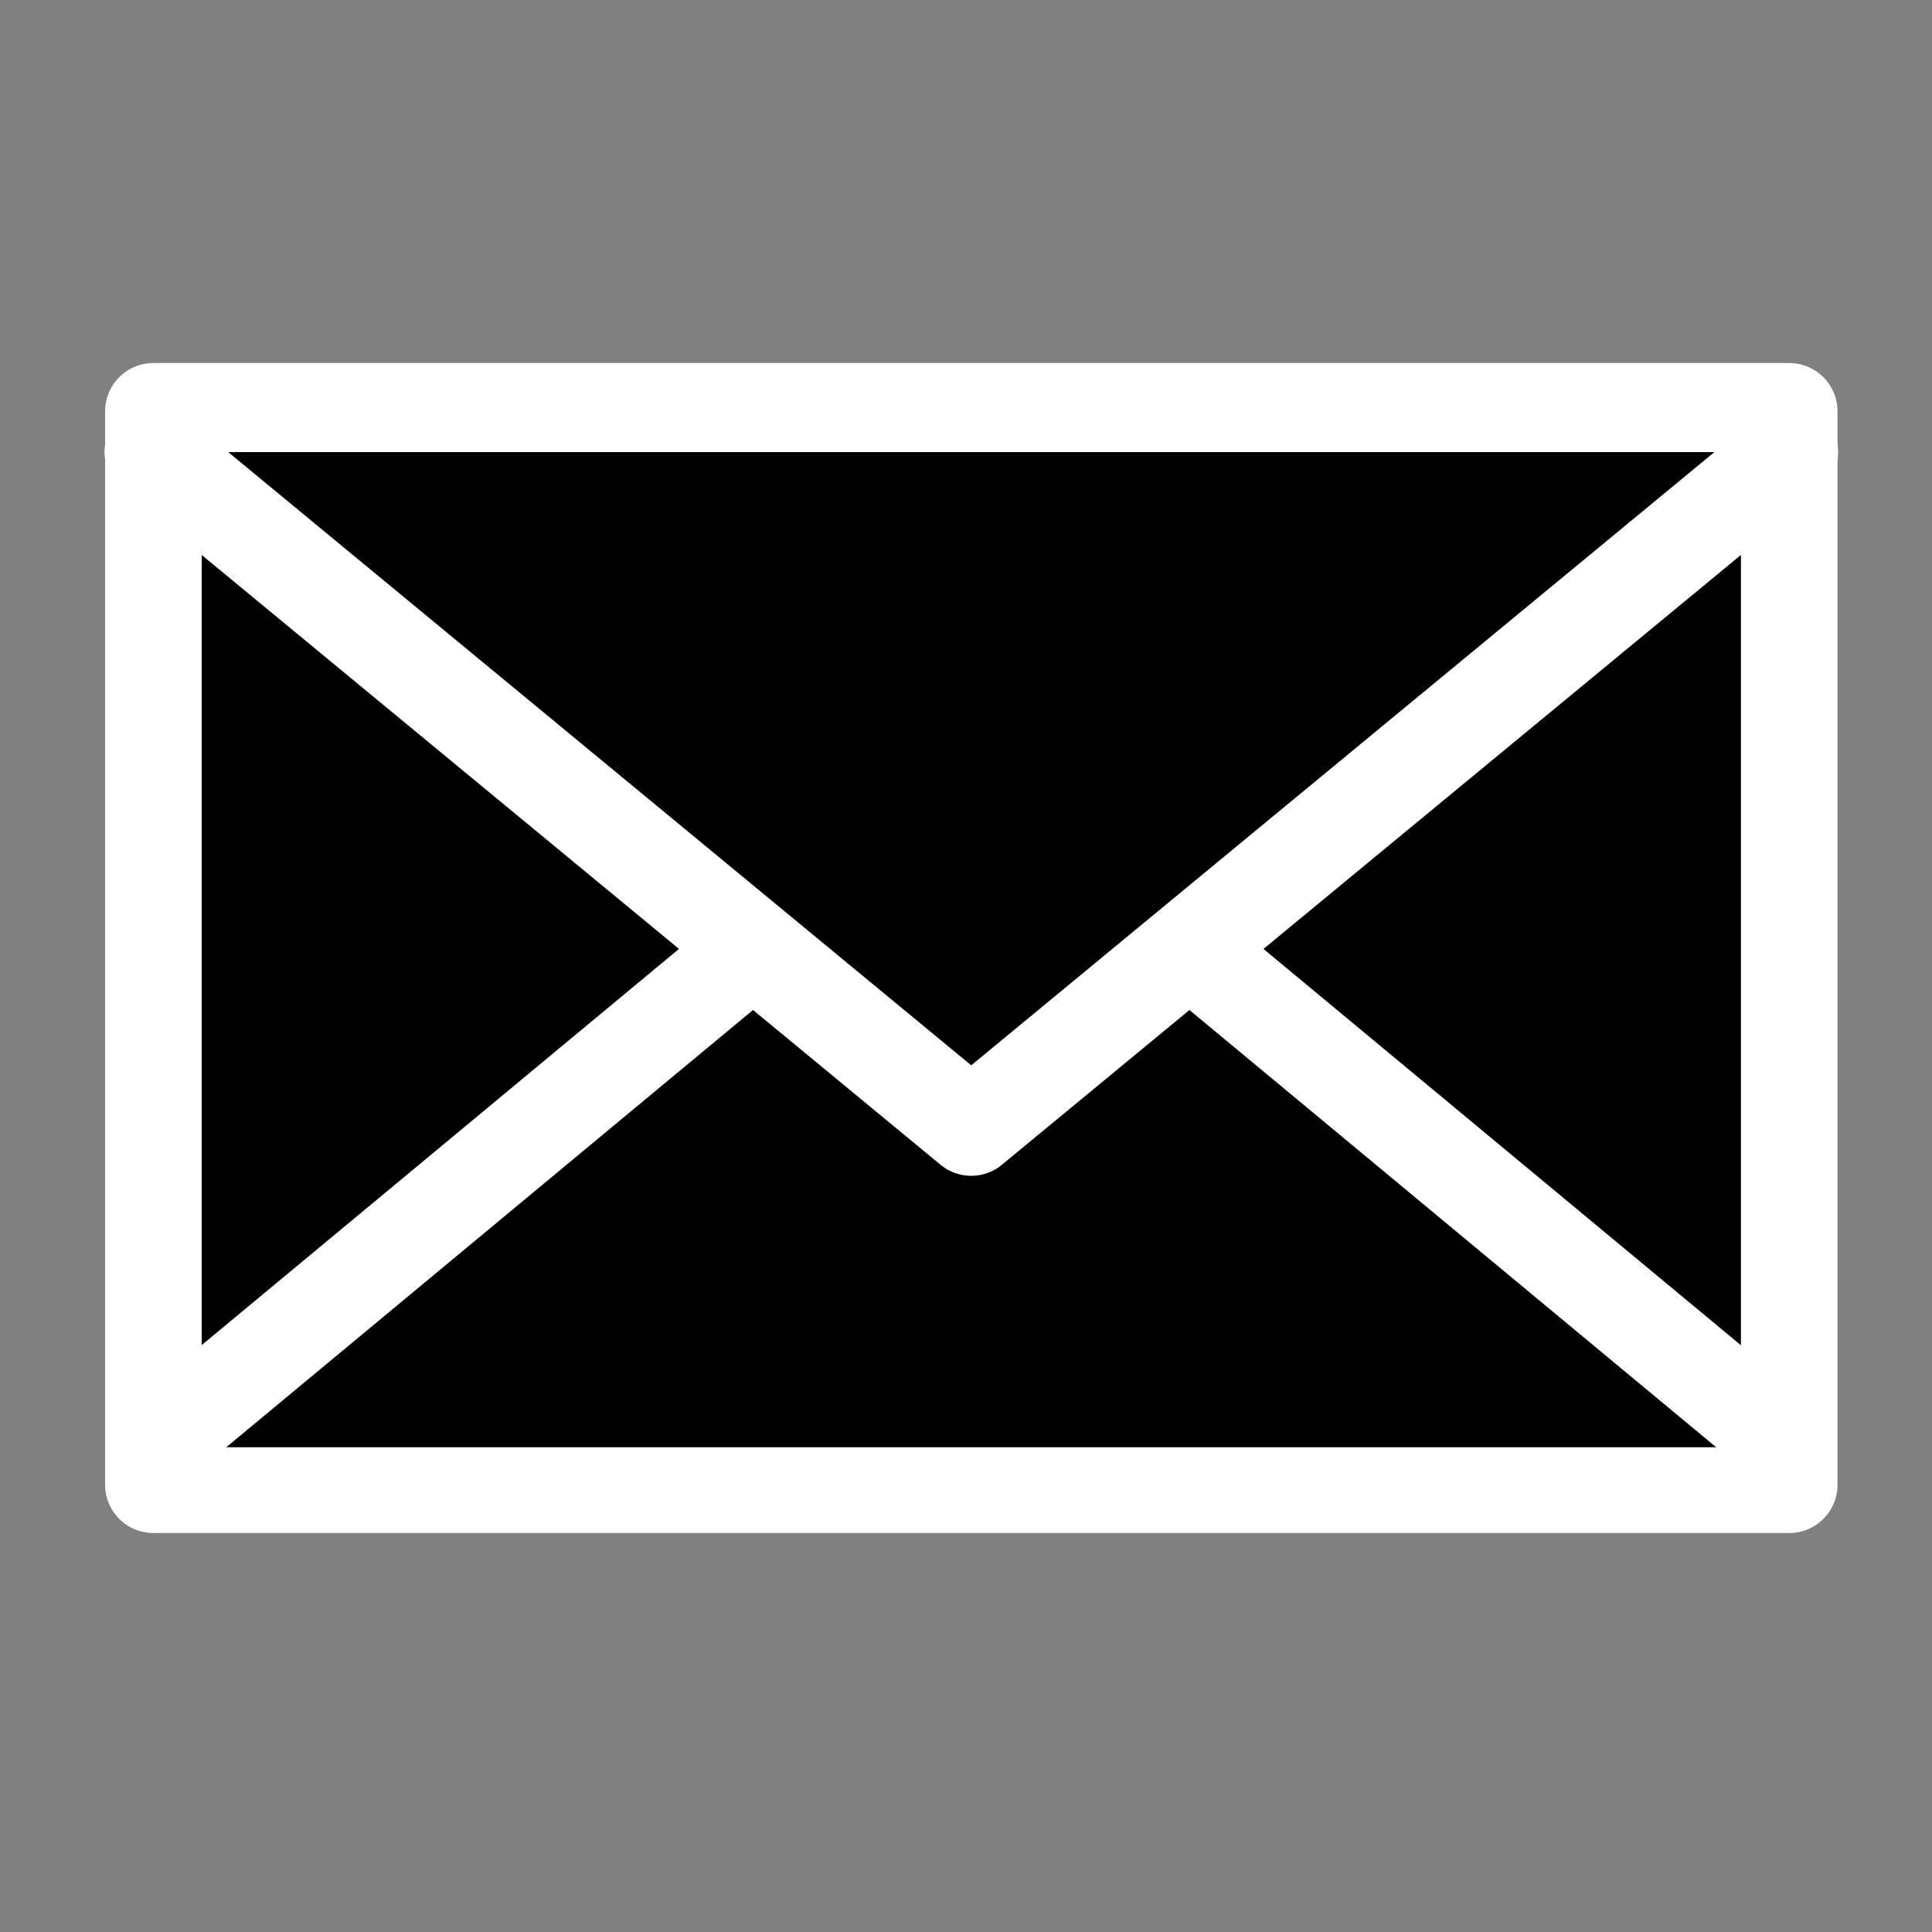
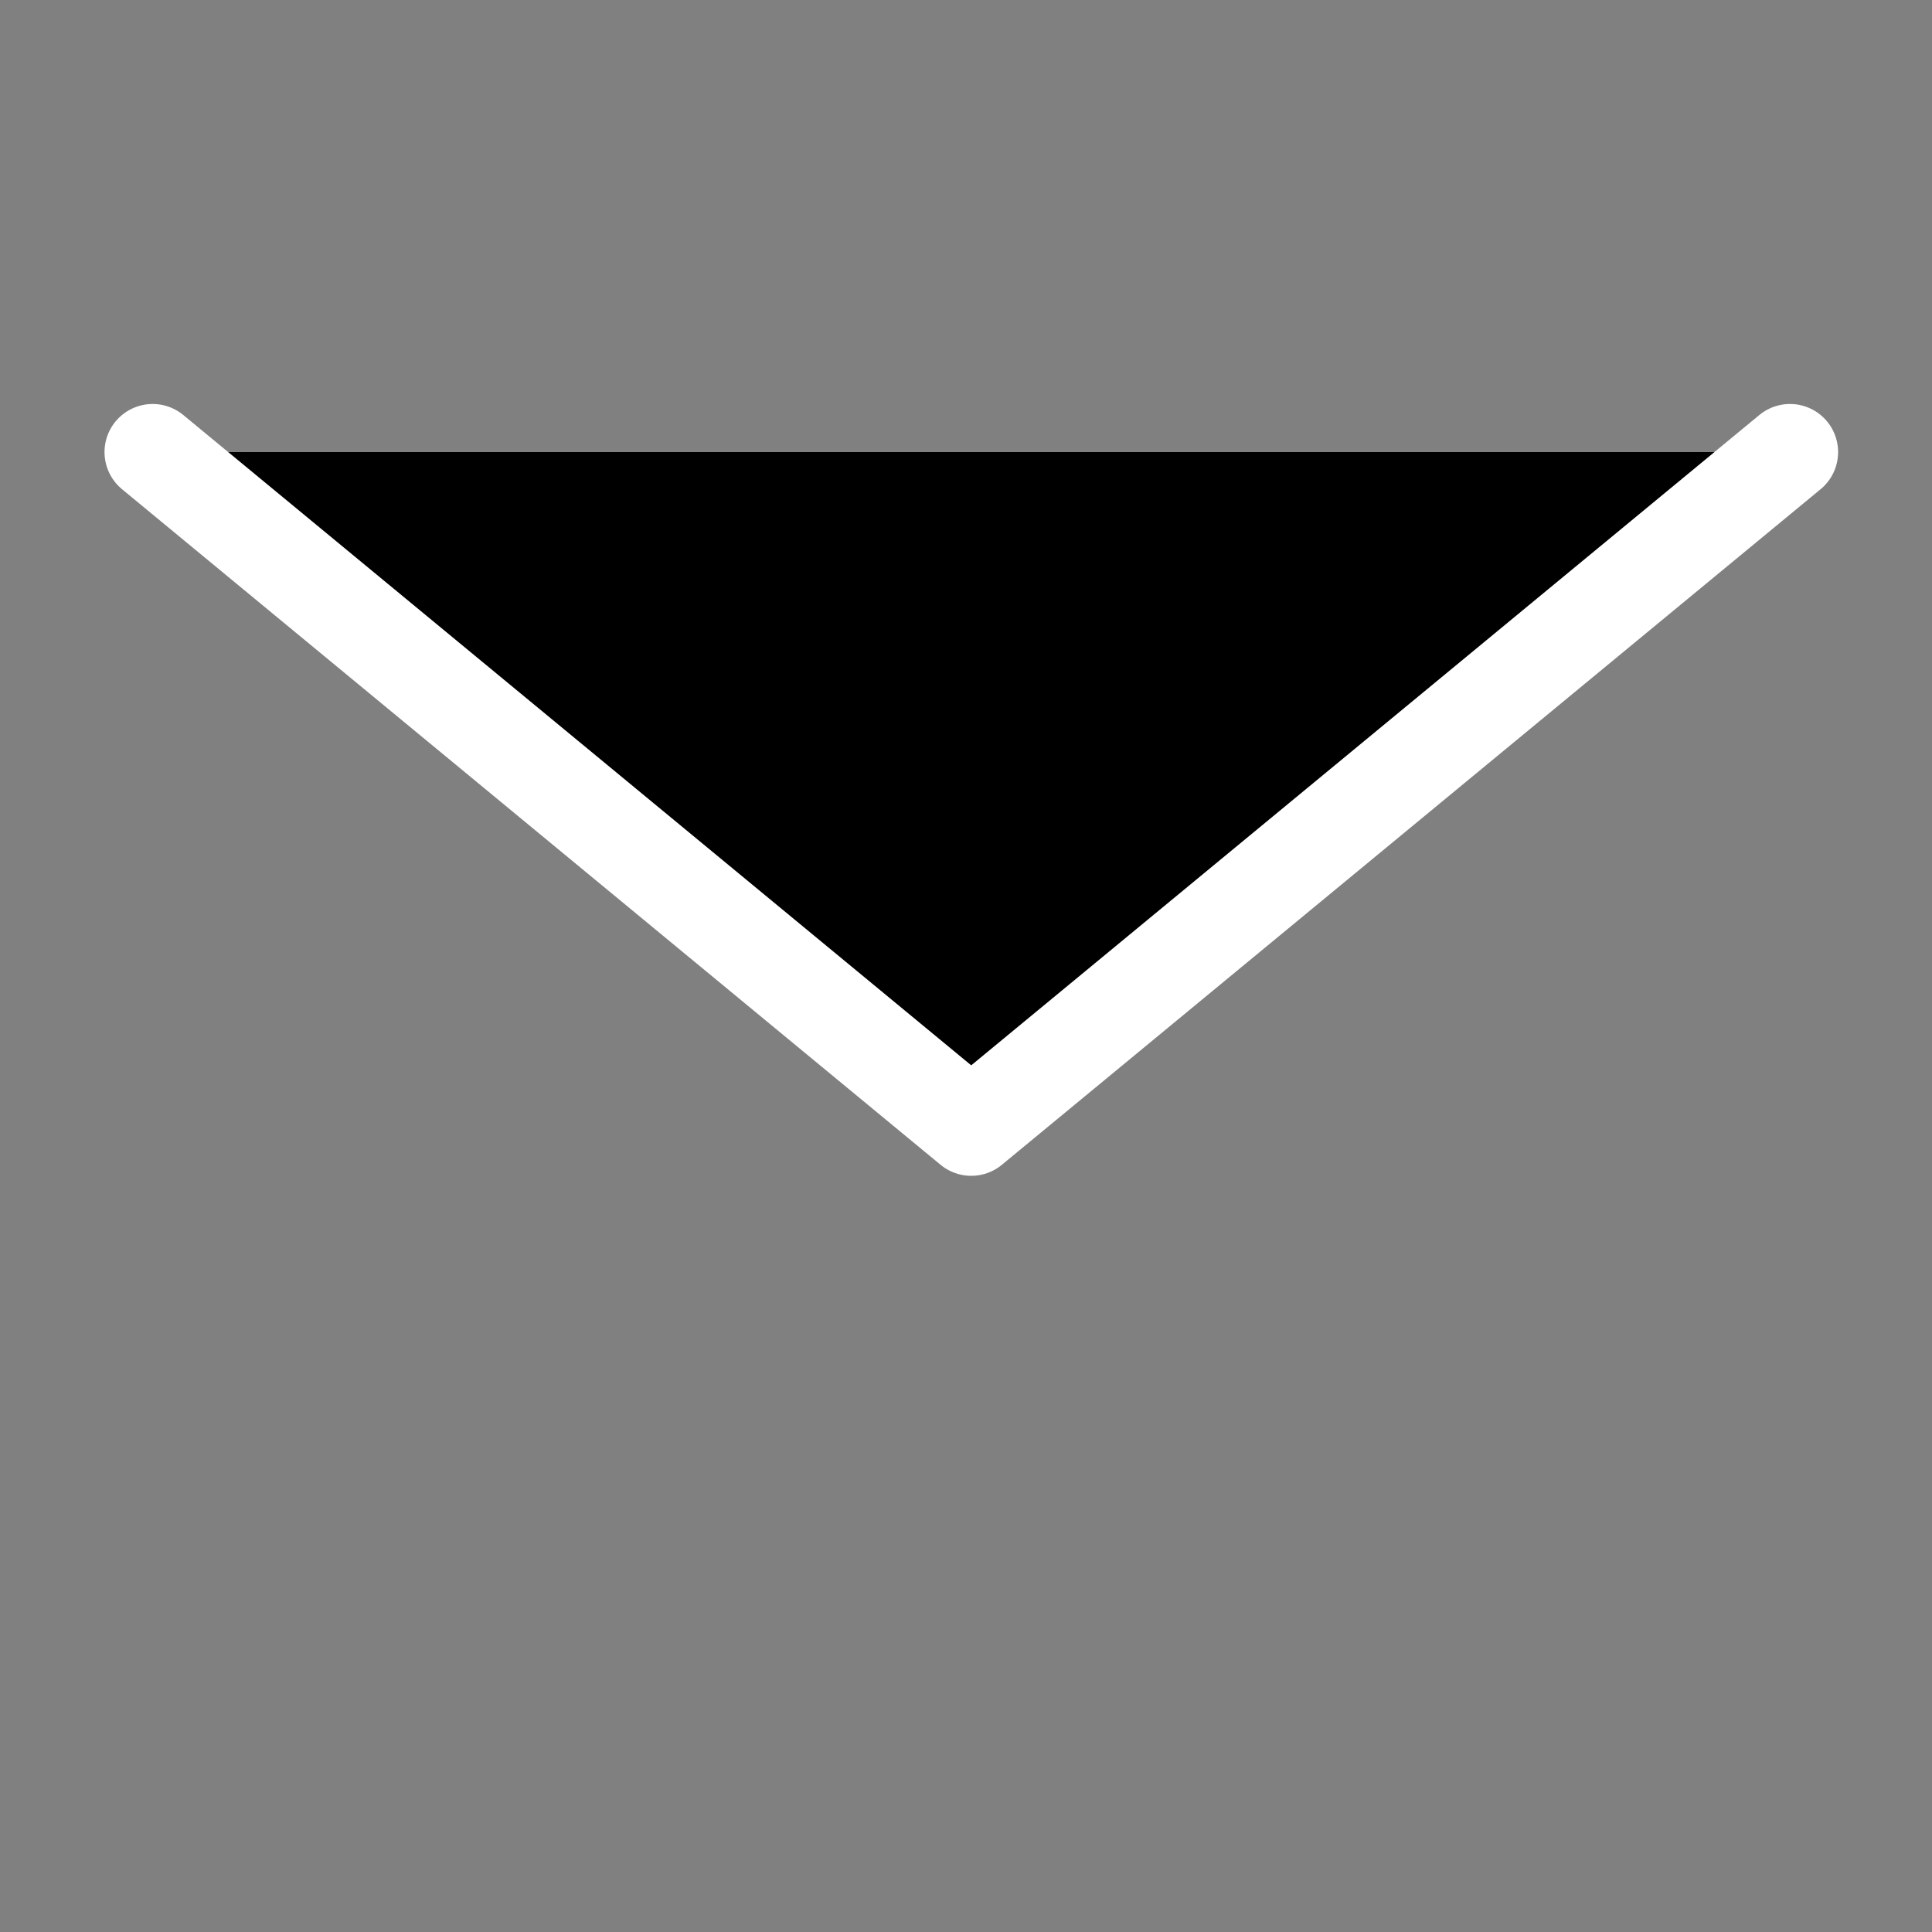
<svg xmlns="http://www.w3.org/2000/svg" xmlns:ns1="http://sodipodi.sourceforge.net/DTD/sodipodi-0.dtd" xmlns:ns2="http://www.inkscape.org/namespaces/inkscape" ns1:docname="mail.svg" ns2:version="1.0 (4035a4fb49, 2020-05-01)" id="svg8" version="1.1" viewBox="0 0 10 10" height="10mm" width="10mm">
  <rect x="0" y="0" width="10" height="10" fill="#808080" stroke="none" />
  <defs id="defs2">
    <ns2:path-effect effect="mirror_symmetry" start_point="1.323,5.292" end_point="7.937,5.292" center_point="4.63,5.292" id="path-effect834" is_visible="true" lpeversion="1" mode="free" discard_orig_path="false" fuse_paths="false" oposite_fuse="false" split_items="false" />
  </defs>
  <ns1:namedview ns2:snap-global="false" ns2:window-maximized="1" ns2:window-y="-9" ns2:window-x="-9" ns2:window-height="1001" ns2:window-width="1920" showgrid="true" ns2:document-rotation="0" ns2:current-layer="layer1" ns2:document-units="mm" ns2:cy="15.407196" ns2:cx="9.3131474" ns2:zoom="15.310002" ns2:pageshadow="2" ns2:pageopacity="0.0" borderopacity="1.0" bordercolor="#666666" pagecolor="#ffffff" id="base">
    <ns2:grid type="xygrid" id="grid830" />
  </ns1:namedview>
  <g id="layer1" ns2:groupmode="layer" ns2:label="Calque 1">
-     <rect y="2.129" x="0.794" height="5.556" width="8.467" id="rect837" style="opacity:1;fill:#000000;fill-opacity:1;stroke:#ffffff;stroke-width:0.5;stroke-linecap:round;stroke-linejoin:round;stroke-miterlimit:4;stroke-dasharray:none;stroke-opacity:1" />
-     <path ns1:nodetypes="ccc" id="path839" d="M 0.789,7.491 5.027,3.973 9.265,7.491" style="fill:#000000;fill-opacity:1;stroke:#ffffff;stroke-width:0.488;stroke-linecap:butt;stroke-linejoin:round;stroke-miterlimit:4;stroke-dasharray:none;stroke-opacity:1" />
    <path id="path841" d="M 0.79,2.34 5.027,5.837 9.265,2.34" style="fill:#000000;fill-opacity:1;stroke:#ffffff;stroke-width:0.498;stroke-linecap:round;stroke-linejoin:round;stroke-miterlimit:4;stroke-dasharray:none;stroke-opacity:1" />
  </g>
</svg>